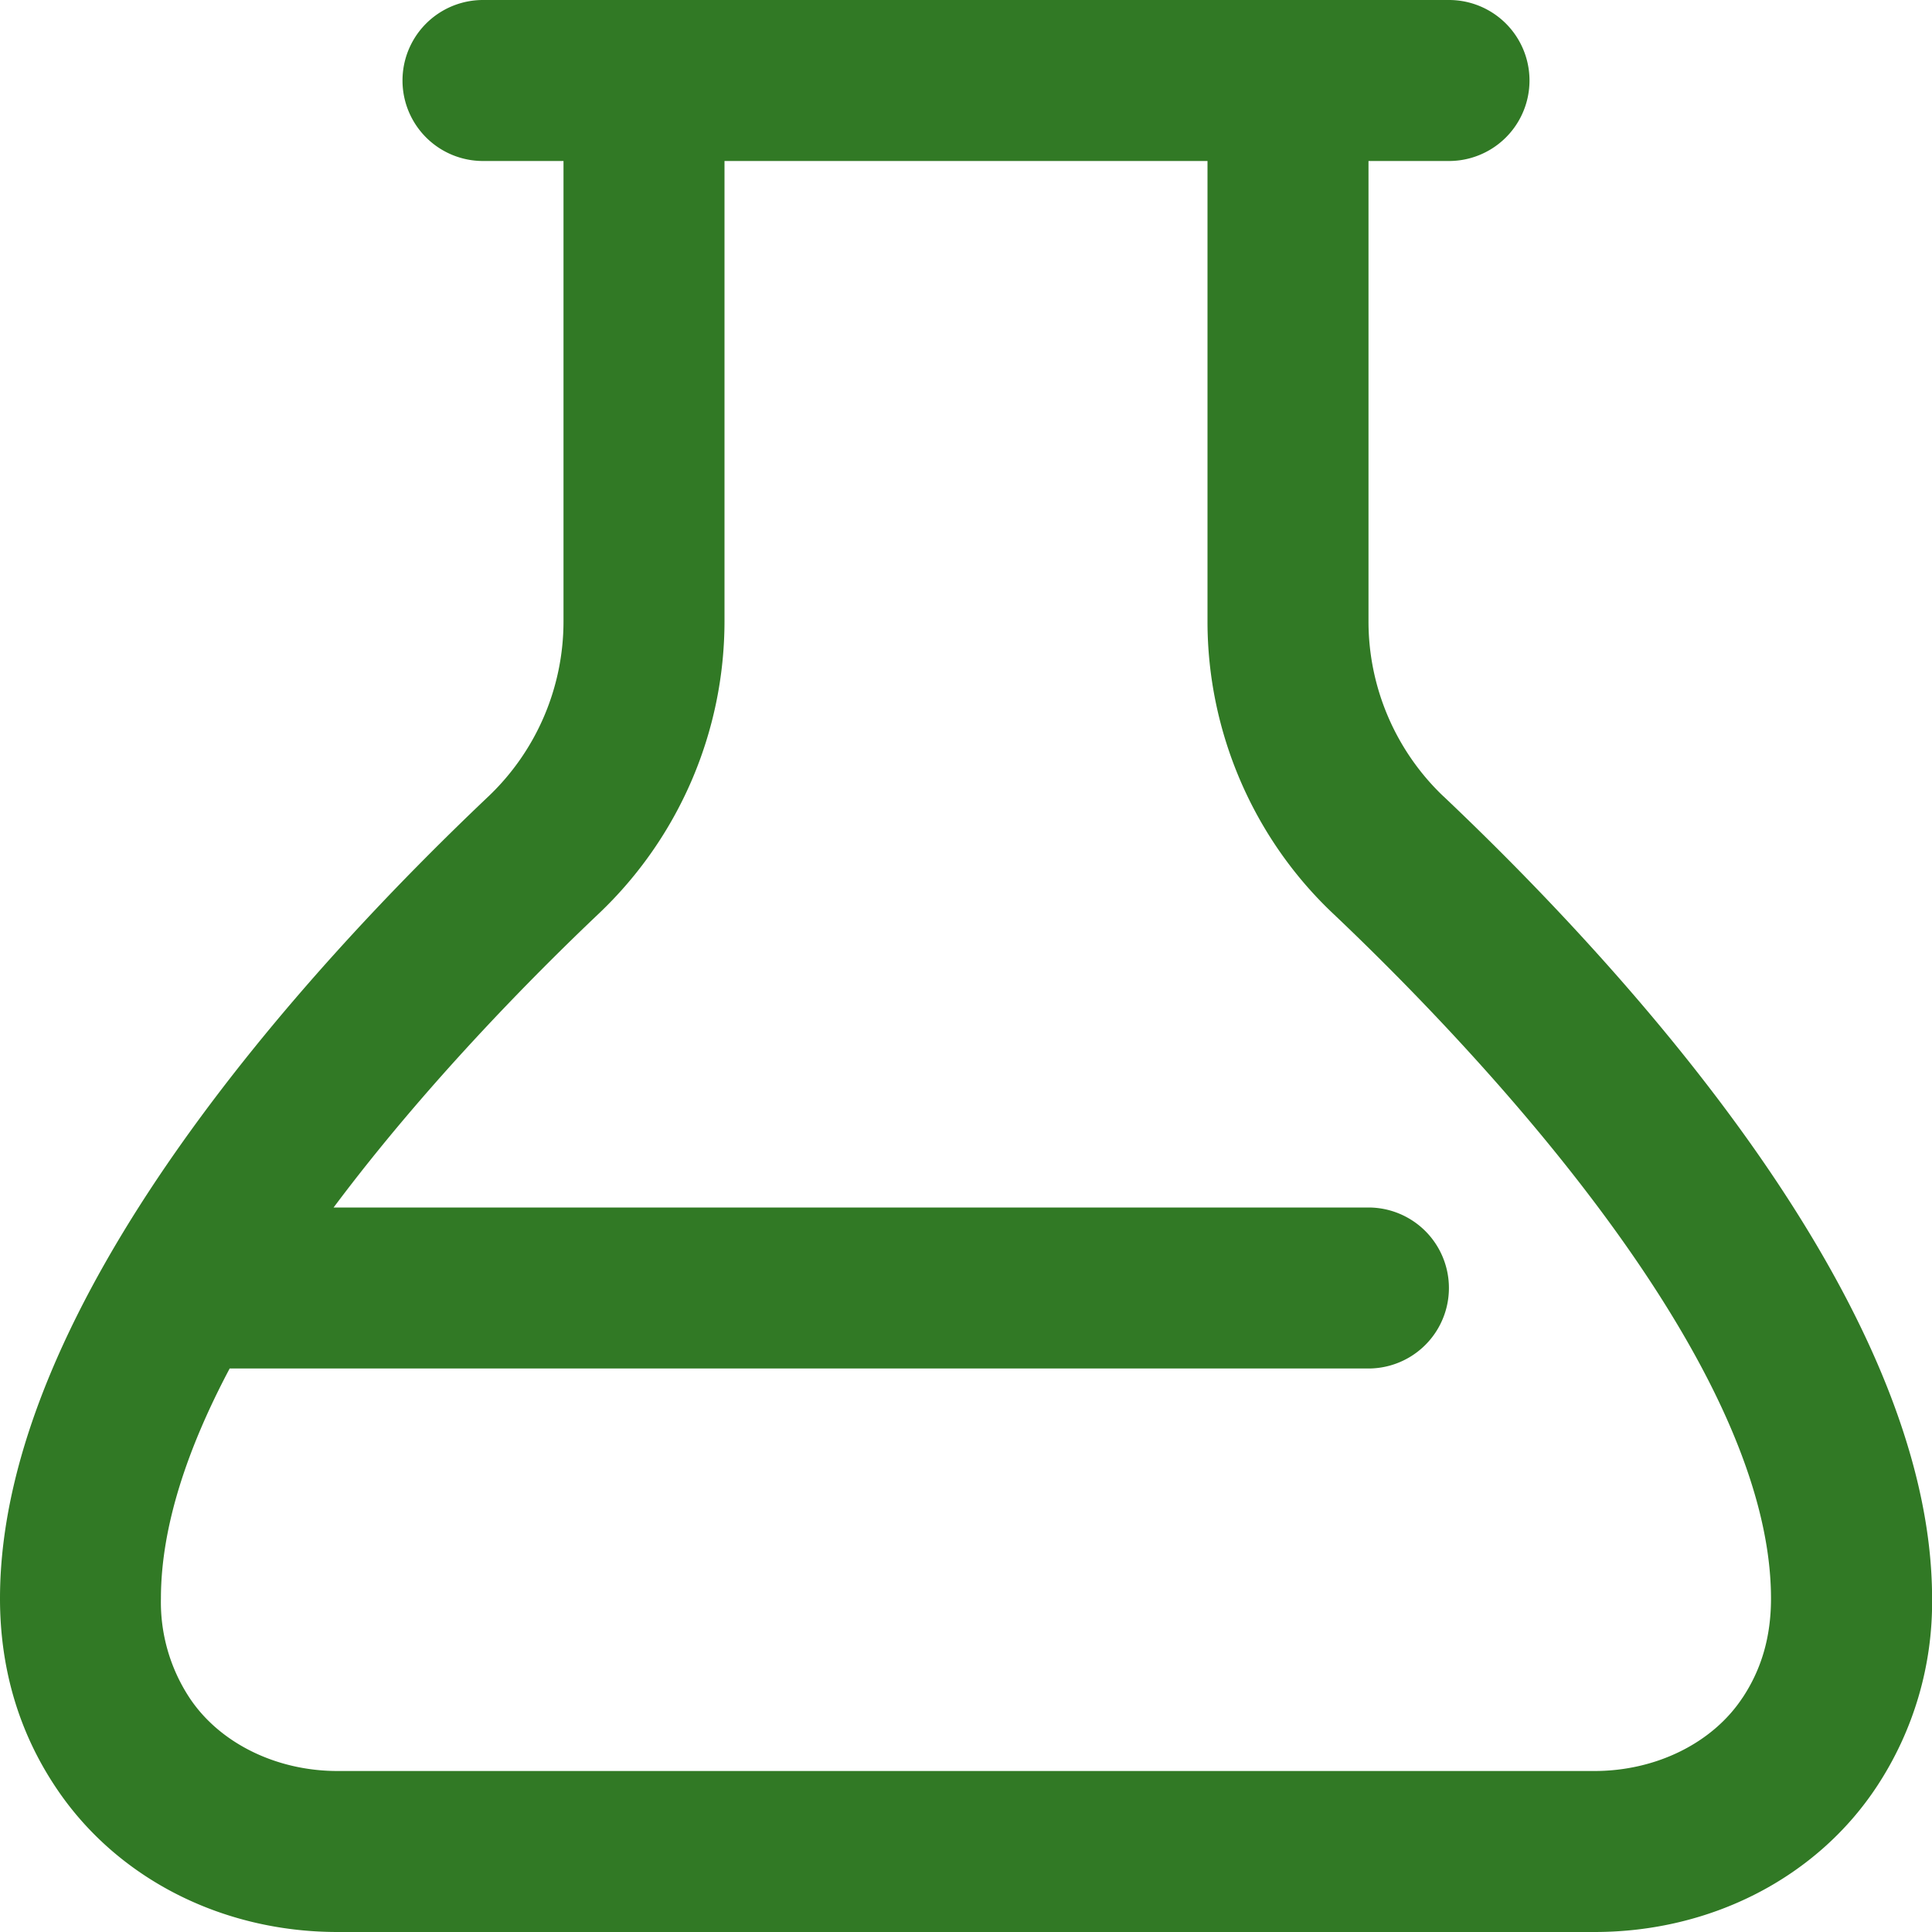
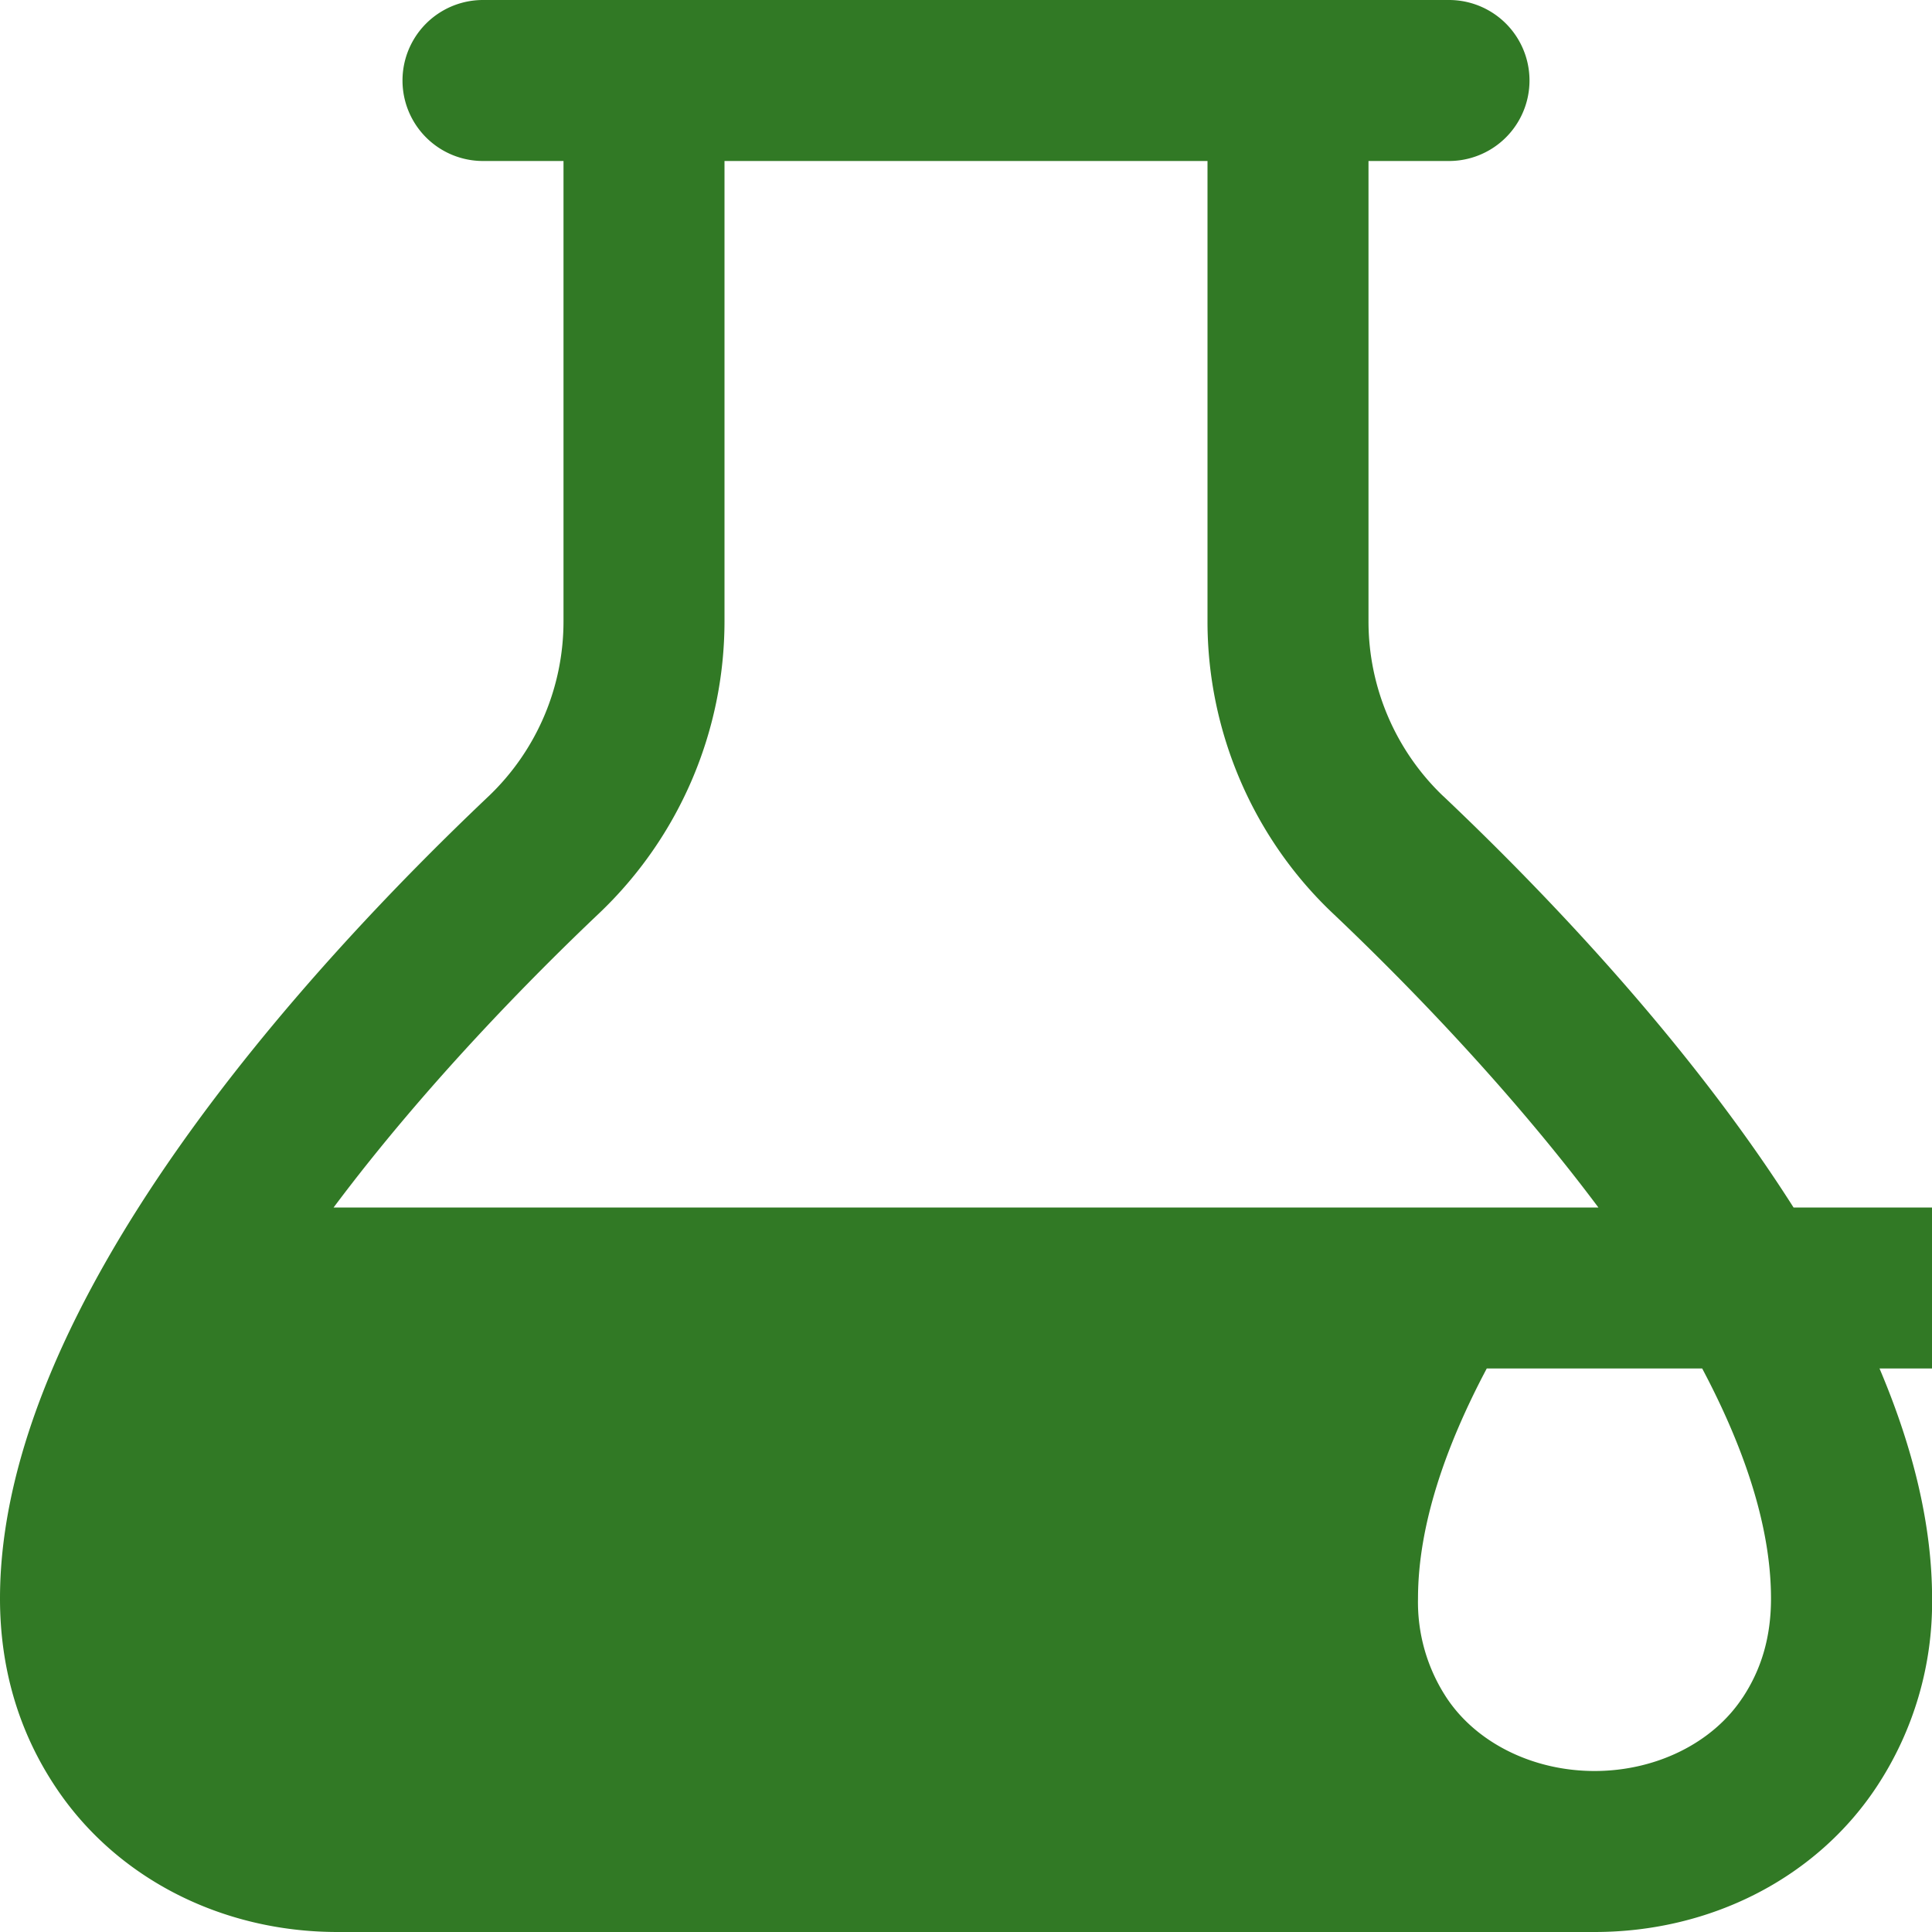
<svg xmlns="http://www.w3.org/2000/svg" version="1.1" width="512" height="512" x="0" y="0" viewBox="0 0 24 24" style="enable-background:new 0 0 512 512" xml:space="preserve" class="">
  <g>
-     <path d="M17.929 9.891A3.003 3.003 0 0 1 17 7.721V2h1a1 1 0 1 0 0-2H6a1 1 0 1 0 0 2h1v5.721a3 3 0 0 1-.929 2.169C3.804 12.039 0 16.19 0 19.857c0 .862.23 1.648.685 2.334C1.432 23.323 2.744 24 4.193 24h15.615c1.449 0 2.761-.676 3.507-1.808a4.156 4.156 0 0 0 .686-2.335c0-3.667-3.804-7.818-6.071-9.966Zm3.717 11.199c-.37.562-1.074.91-1.838.91H4.192c-.764 0-1.468-.349-1.839-.911a2.161 2.161 0 0 1-.354-1.232c0-.901.337-1.882.854-2.857h14.146a1 1 0 1 0 0-2H4.144c1.149-1.537 2.492-2.89 3.302-3.658A5.01 5.01 0 0 0 9 7.721V2h6v5.721c0 1.366.566 2.686 1.554 3.622C18.192 12.895 22 16.831 22 19.858c0 .469-.115.873-.354 1.233Z" fill="#317925" opacity="1" data-original="#000000" class="" />
+     <path d="M17.929 9.891A3.003 3.003 0 0 1 17 7.721V2h1a1 1 0 1 0 0-2H6a1 1 0 1 0 0 2h1v5.721a3 3 0 0 1-.929 2.169C3.804 12.039 0 16.19 0 19.857c0 .862.23 1.648.685 2.334C1.432 23.323 2.744 24 4.193 24h15.615c1.449 0 2.761-.676 3.507-1.808a4.156 4.156 0 0 0 .686-2.335c0-3.667-3.804-7.818-6.071-9.966Zm3.717 11.199c-.37.562-1.074.91-1.838.91c-.764 0-1.468-.349-1.839-.911a2.161 2.161 0 0 1-.354-1.232c0-.901.337-1.882.854-2.857h14.146a1 1 0 1 0 0-2H4.144c1.149-1.537 2.492-2.89 3.302-3.658A5.01 5.01 0 0 0 9 7.721V2h6v5.721c0 1.366.566 2.686 1.554 3.622C18.192 12.895 22 16.831 22 19.858c0 .469-.115.873-.354 1.233Z" fill="#317925" opacity="1" data-original="#000000" class="" />
  </g>
</svg>